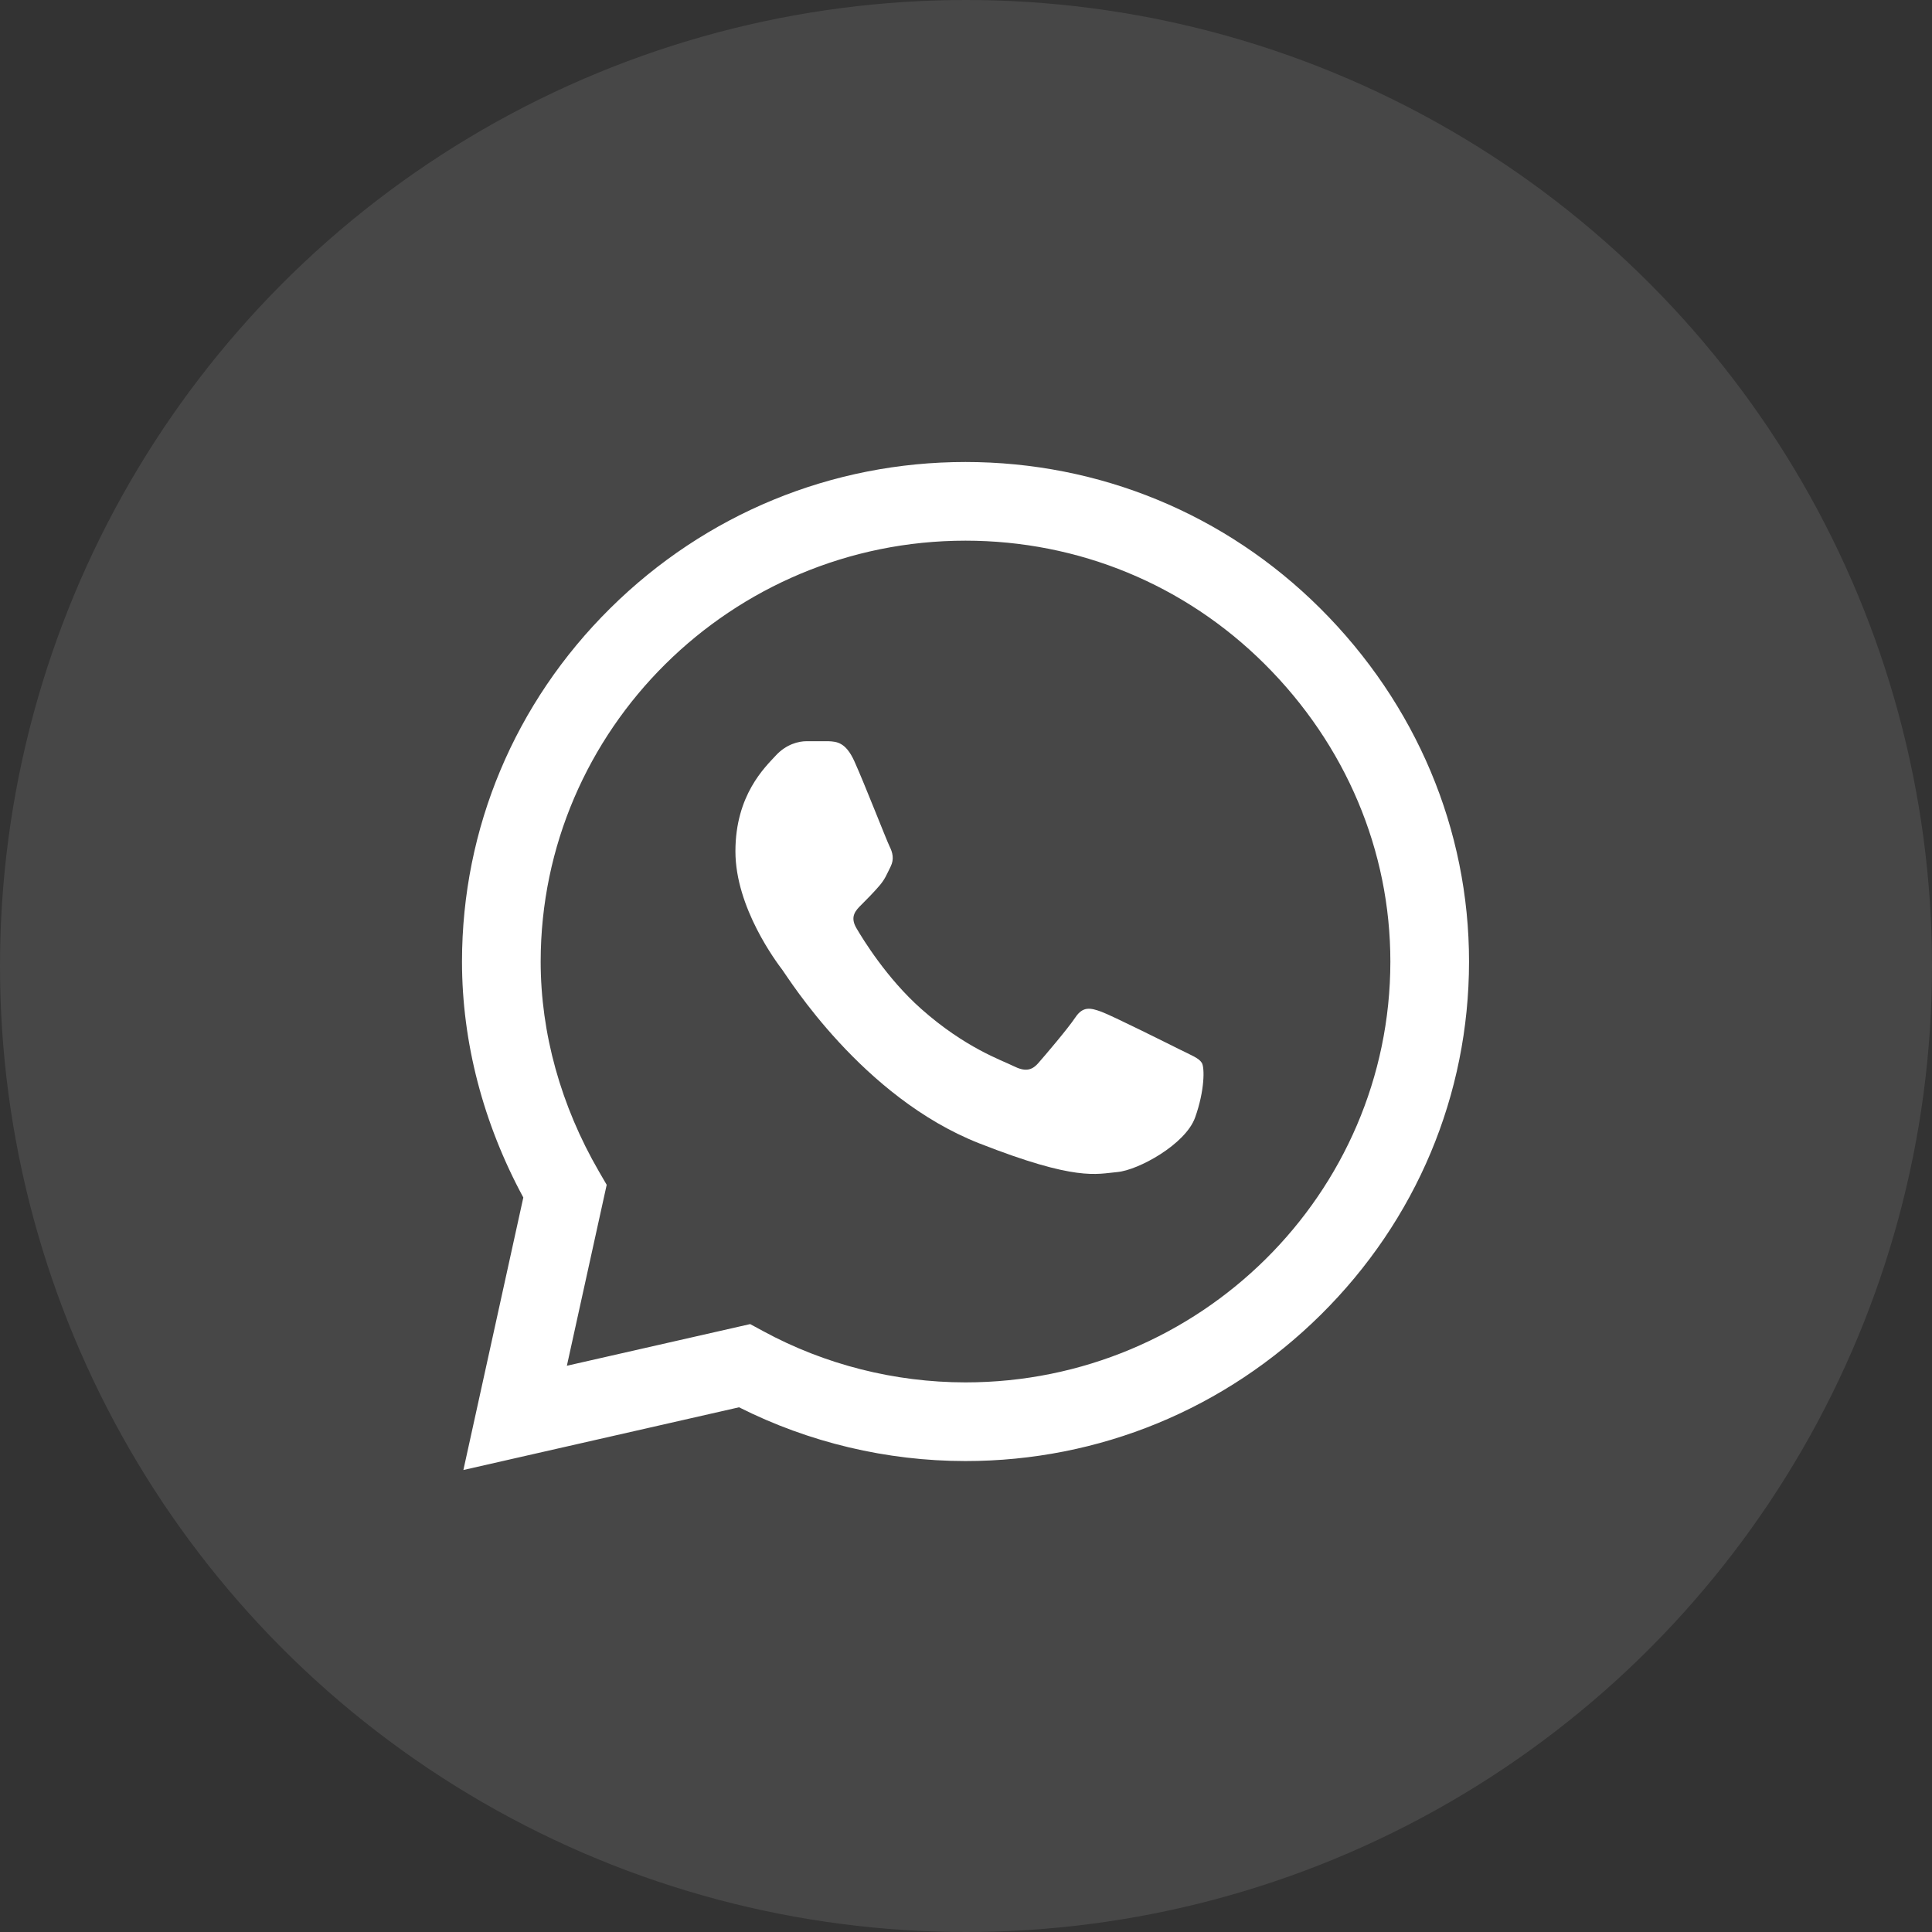
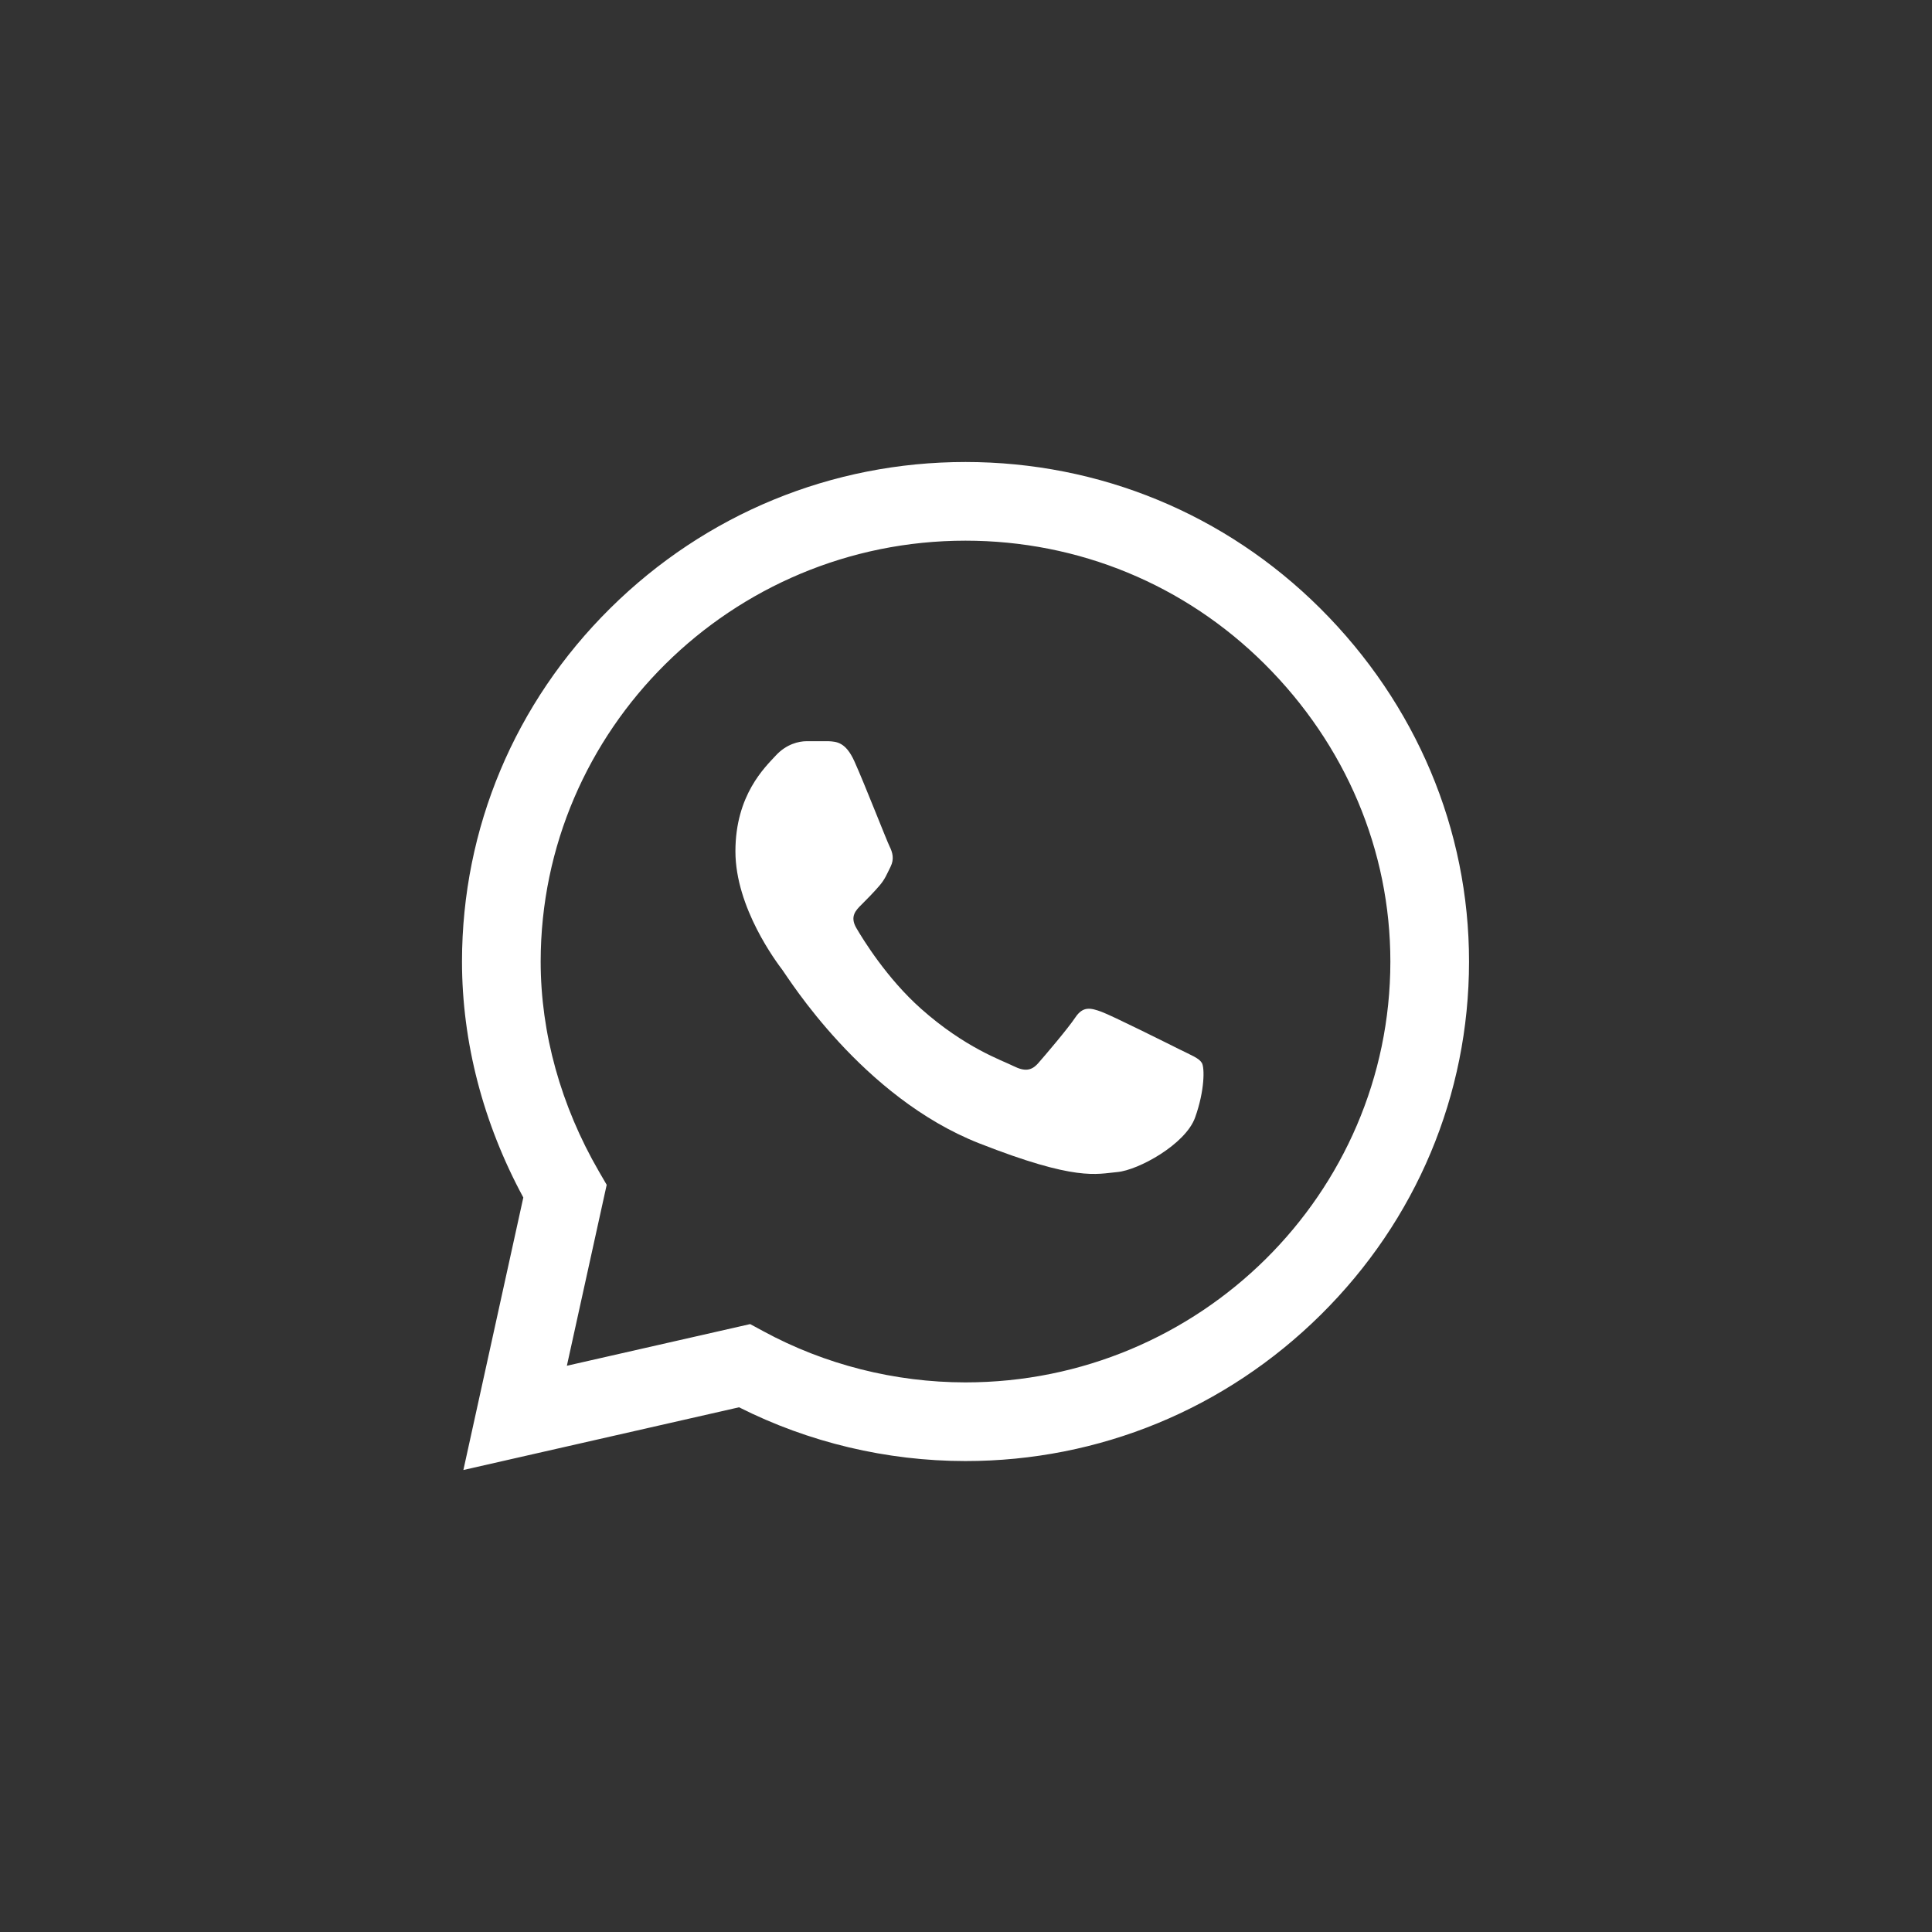
<svg xmlns="http://www.w3.org/2000/svg" width="46" height="46" viewBox="0 0 46 46" fill="none">
  <rect x="0" y="0" width="46" height="46" fill="#333333" stroke="none" />
-   <circle cx="23" cy="23" r="23" fill="white" fill-opacity="0.1" />
  <g clip-path="url(#clip0_87_127)">
-     <path d="M31.434 14.485C29.179 12.239 26.18 11.001 22.988 11C19.803 11 16.799 12.237 14.53 14.482C12.256 16.732 11.003 19.721 11 22.889V22.892V22.895C11 24.812 11.504 26.746 12.46 28.512L11.033 35L17.596 33.507C19.258 34.345 21.113 34.786 22.983 34.787H22.988C26.172 34.787 29.177 33.55 31.446 31.305C33.722 29.053 34.975 26.068 34.977 22.898C34.978 19.751 33.72 16.763 31.434 14.485ZM22.988 32.914H22.984C21.304 32.913 19.64 32.492 18.171 31.694L17.861 31.526L13.497 32.518L14.445 28.21L14.262 27.895C13.353 26.328 12.873 24.599 12.873 22.893C12.877 17.371 17.414 12.873 22.988 12.873C25.68 12.874 28.21 13.918 30.112 15.812C32.042 17.735 33.105 20.252 33.104 22.898C33.101 28.421 28.564 32.914 22.988 32.914Z" fill="white" />
+     <path d="M31.434 14.485C29.179 12.239 26.18 11.001 22.988 11C19.803 11 16.799 12.237 14.53 14.482C12.256 16.732 11.003 19.721 11 22.889V22.892C11 24.812 11.504 26.746 12.46 28.512L11.033 35L17.596 33.507C19.258 34.345 21.113 34.786 22.983 34.787H22.988C26.172 34.787 29.177 33.55 31.446 31.305C33.722 29.053 34.975 26.068 34.977 22.898C34.978 19.751 33.72 16.763 31.434 14.485ZM22.988 32.914H22.984C21.304 32.913 19.64 32.492 18.171 31.694L17.861 31.526L13.497 32.518L14.445 28.21L14.262 27.895C13.353 26.328 12.873 24.599 12.873 22.893C12.877 17.371 17.414 12.873 22.988 12.873C25.68 12.874 28.21 13.918 30.112 15.812C32.042 17.735 33.105 20.252 33.104 22.898C33.101 28.421 28.564 32.914 22.988 32.914Z" fill="white" />
    <path d="M19.726 17.648H19.201C19.018 17.648 18.721 17.717 18.47 17.99C18.218 18.264 17.51 18.925 17.51 20.27C17.51 21.614 18.492 22.914 18.63 23.096C18.767 23.279 20.526 26.126 23.314 27.222C25.63 28.132 26.102 27.951 26.604 27.906C27.107 27.86 28.227 27.245 28.455 26.607C28.684 25.968 28.684 25.421 28.615 25.307C28.547 25.193 28.364 25.125 28.09 24.988C27.815 24.851 26.471 24.179 26.22 24.088C25.968 23.997 25.786 23.951 25.603 24.225C25.42 24.498 24.881 25.13 24.721 25.312C24.561 25.495 24.401 25.518 24.127 25.381C23.853 25.244 22.979 24.95 21.931 24.019C21.116 23.295 20.55 22.371 20.39 22.097C20.23 21.824 20.373 21.676 20.511 21.54C20.634 21.417 20.8 21.25 20.937 21.09C21.074 20.931 21.113 20.817 21.205 20.634C21.296 20.452 21.25 20.293 21.182 20.156C21.113 20.019 20.587 18.668 20.343 18.127H20.343C20.138 17.672 19.922 17.657 19.726 17.648Z" fill="white" />
  </g>
  <defs>
    <clipPath id="clip0_87_127">
      <rect width="24" height="24" fill="white" transform="translate(11 11)" />
    </clipPath>
  </defs>
</svg>